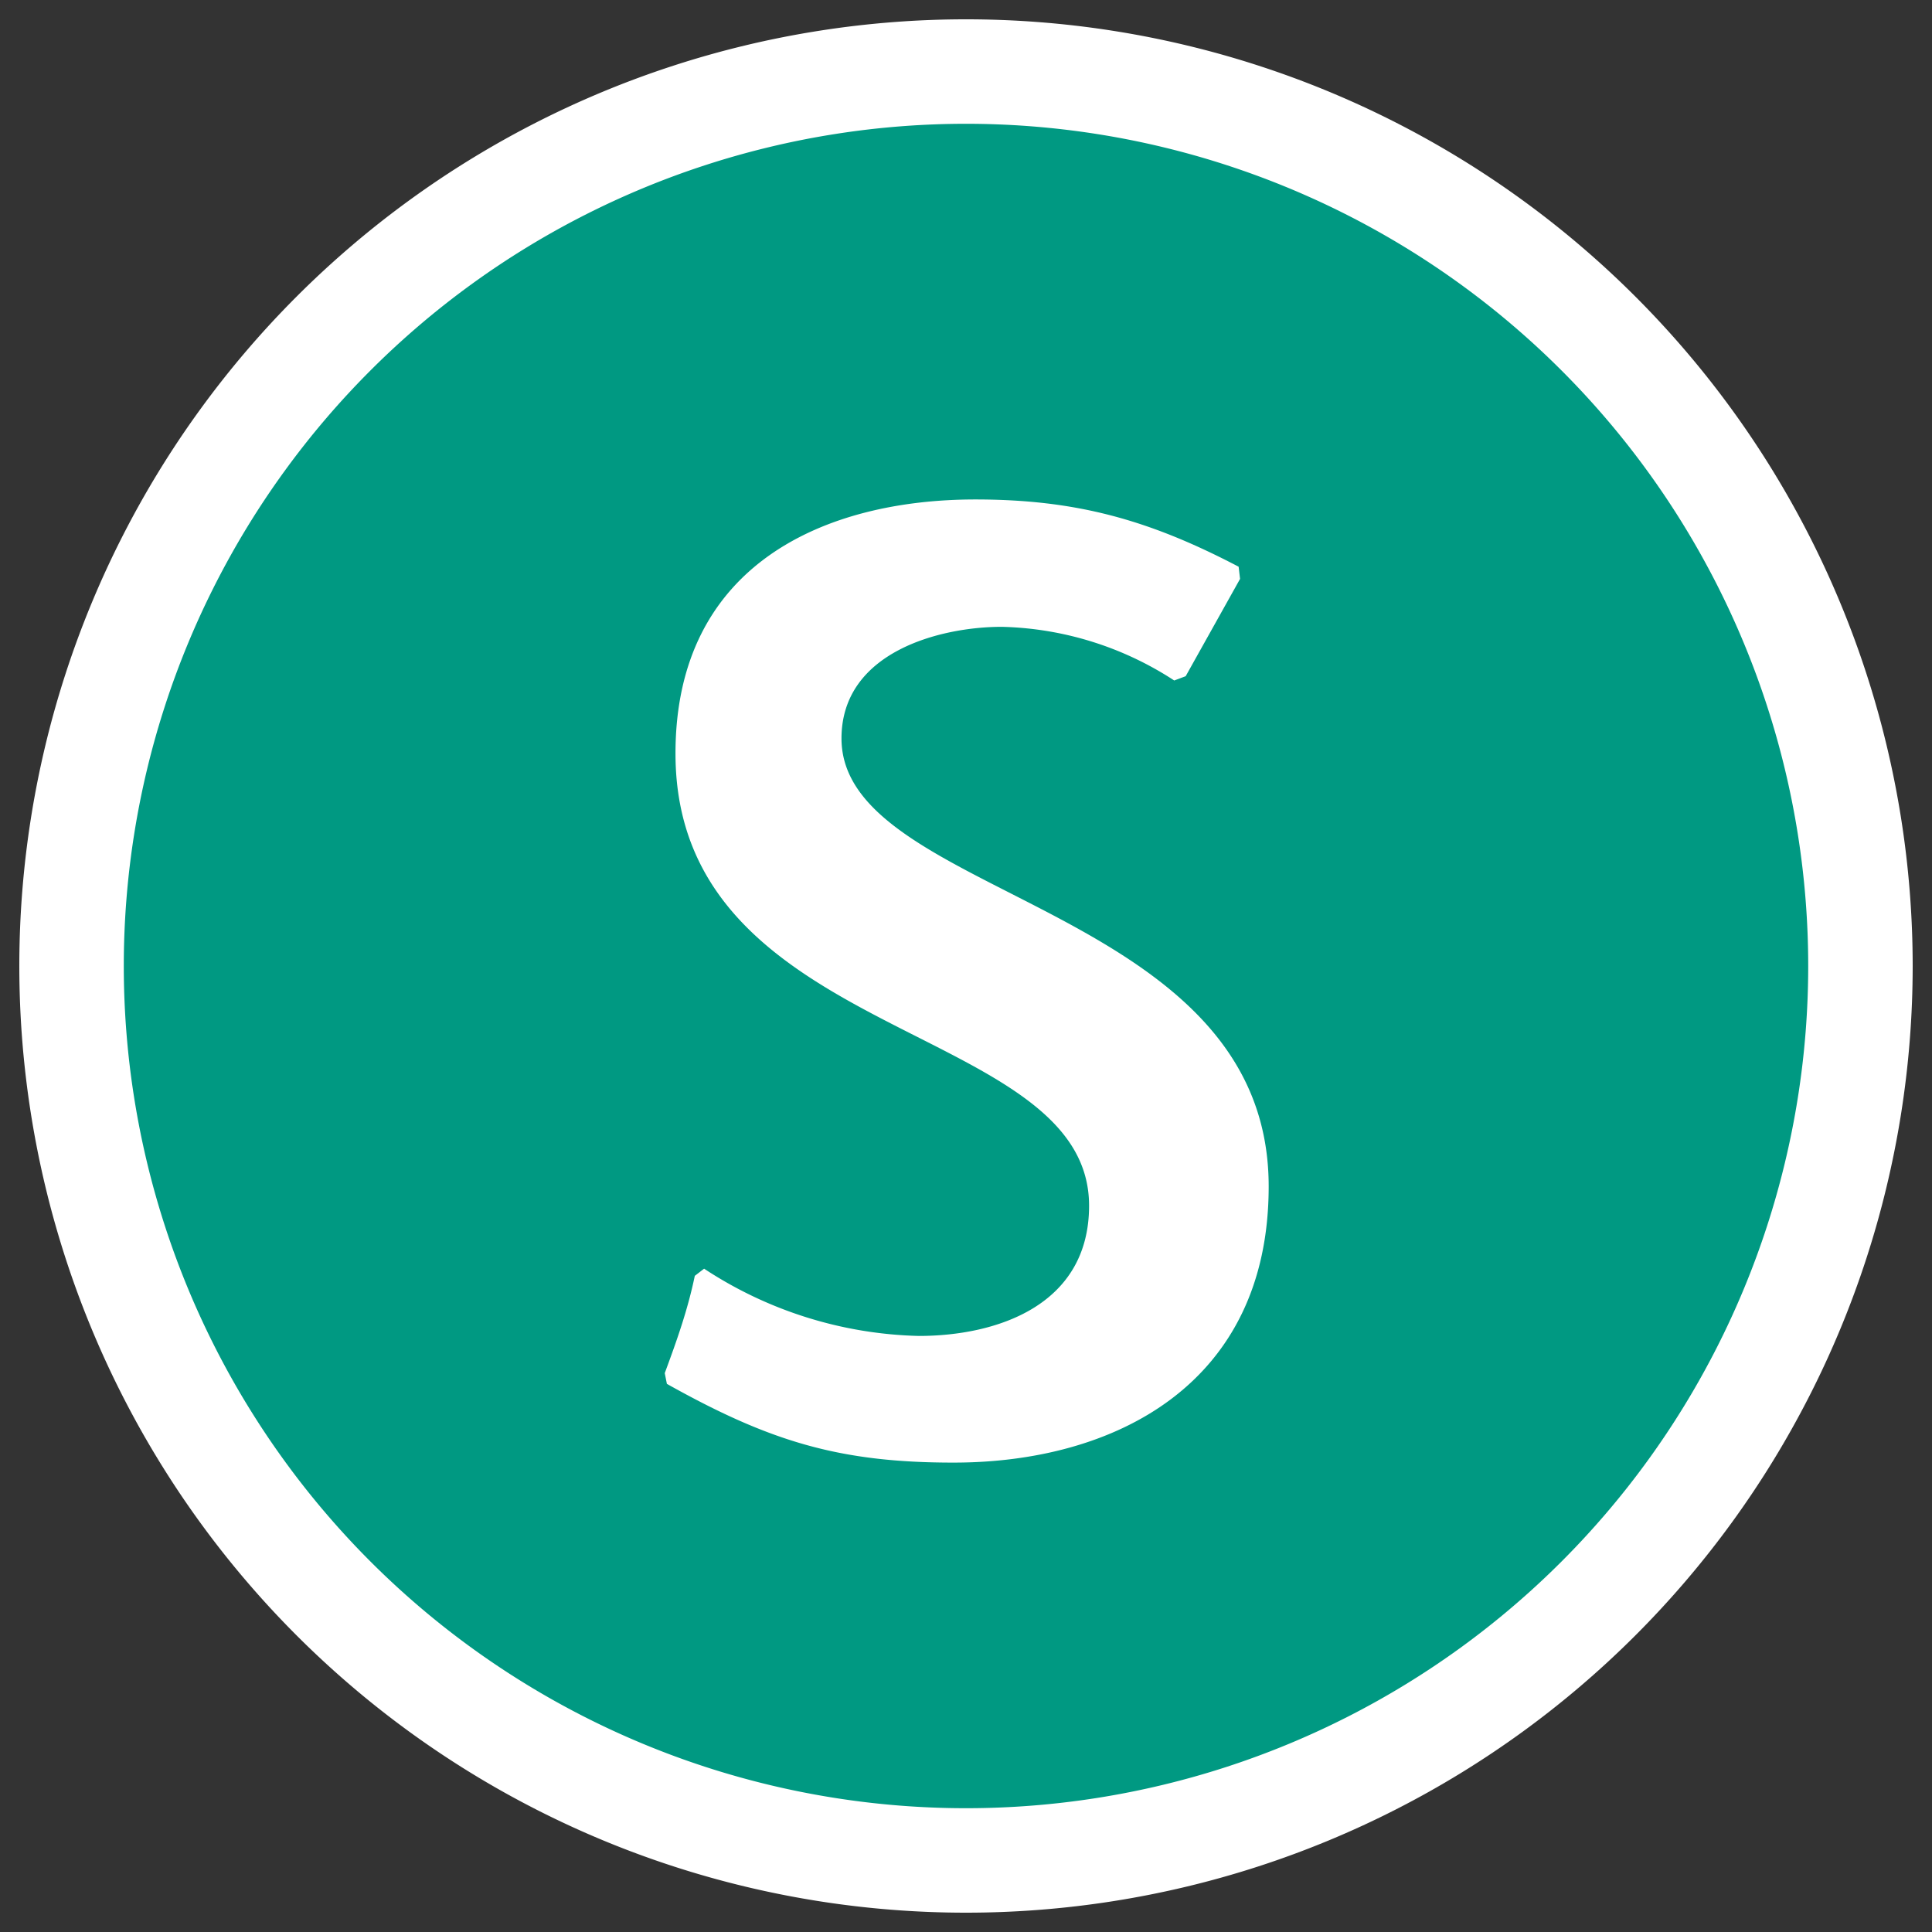
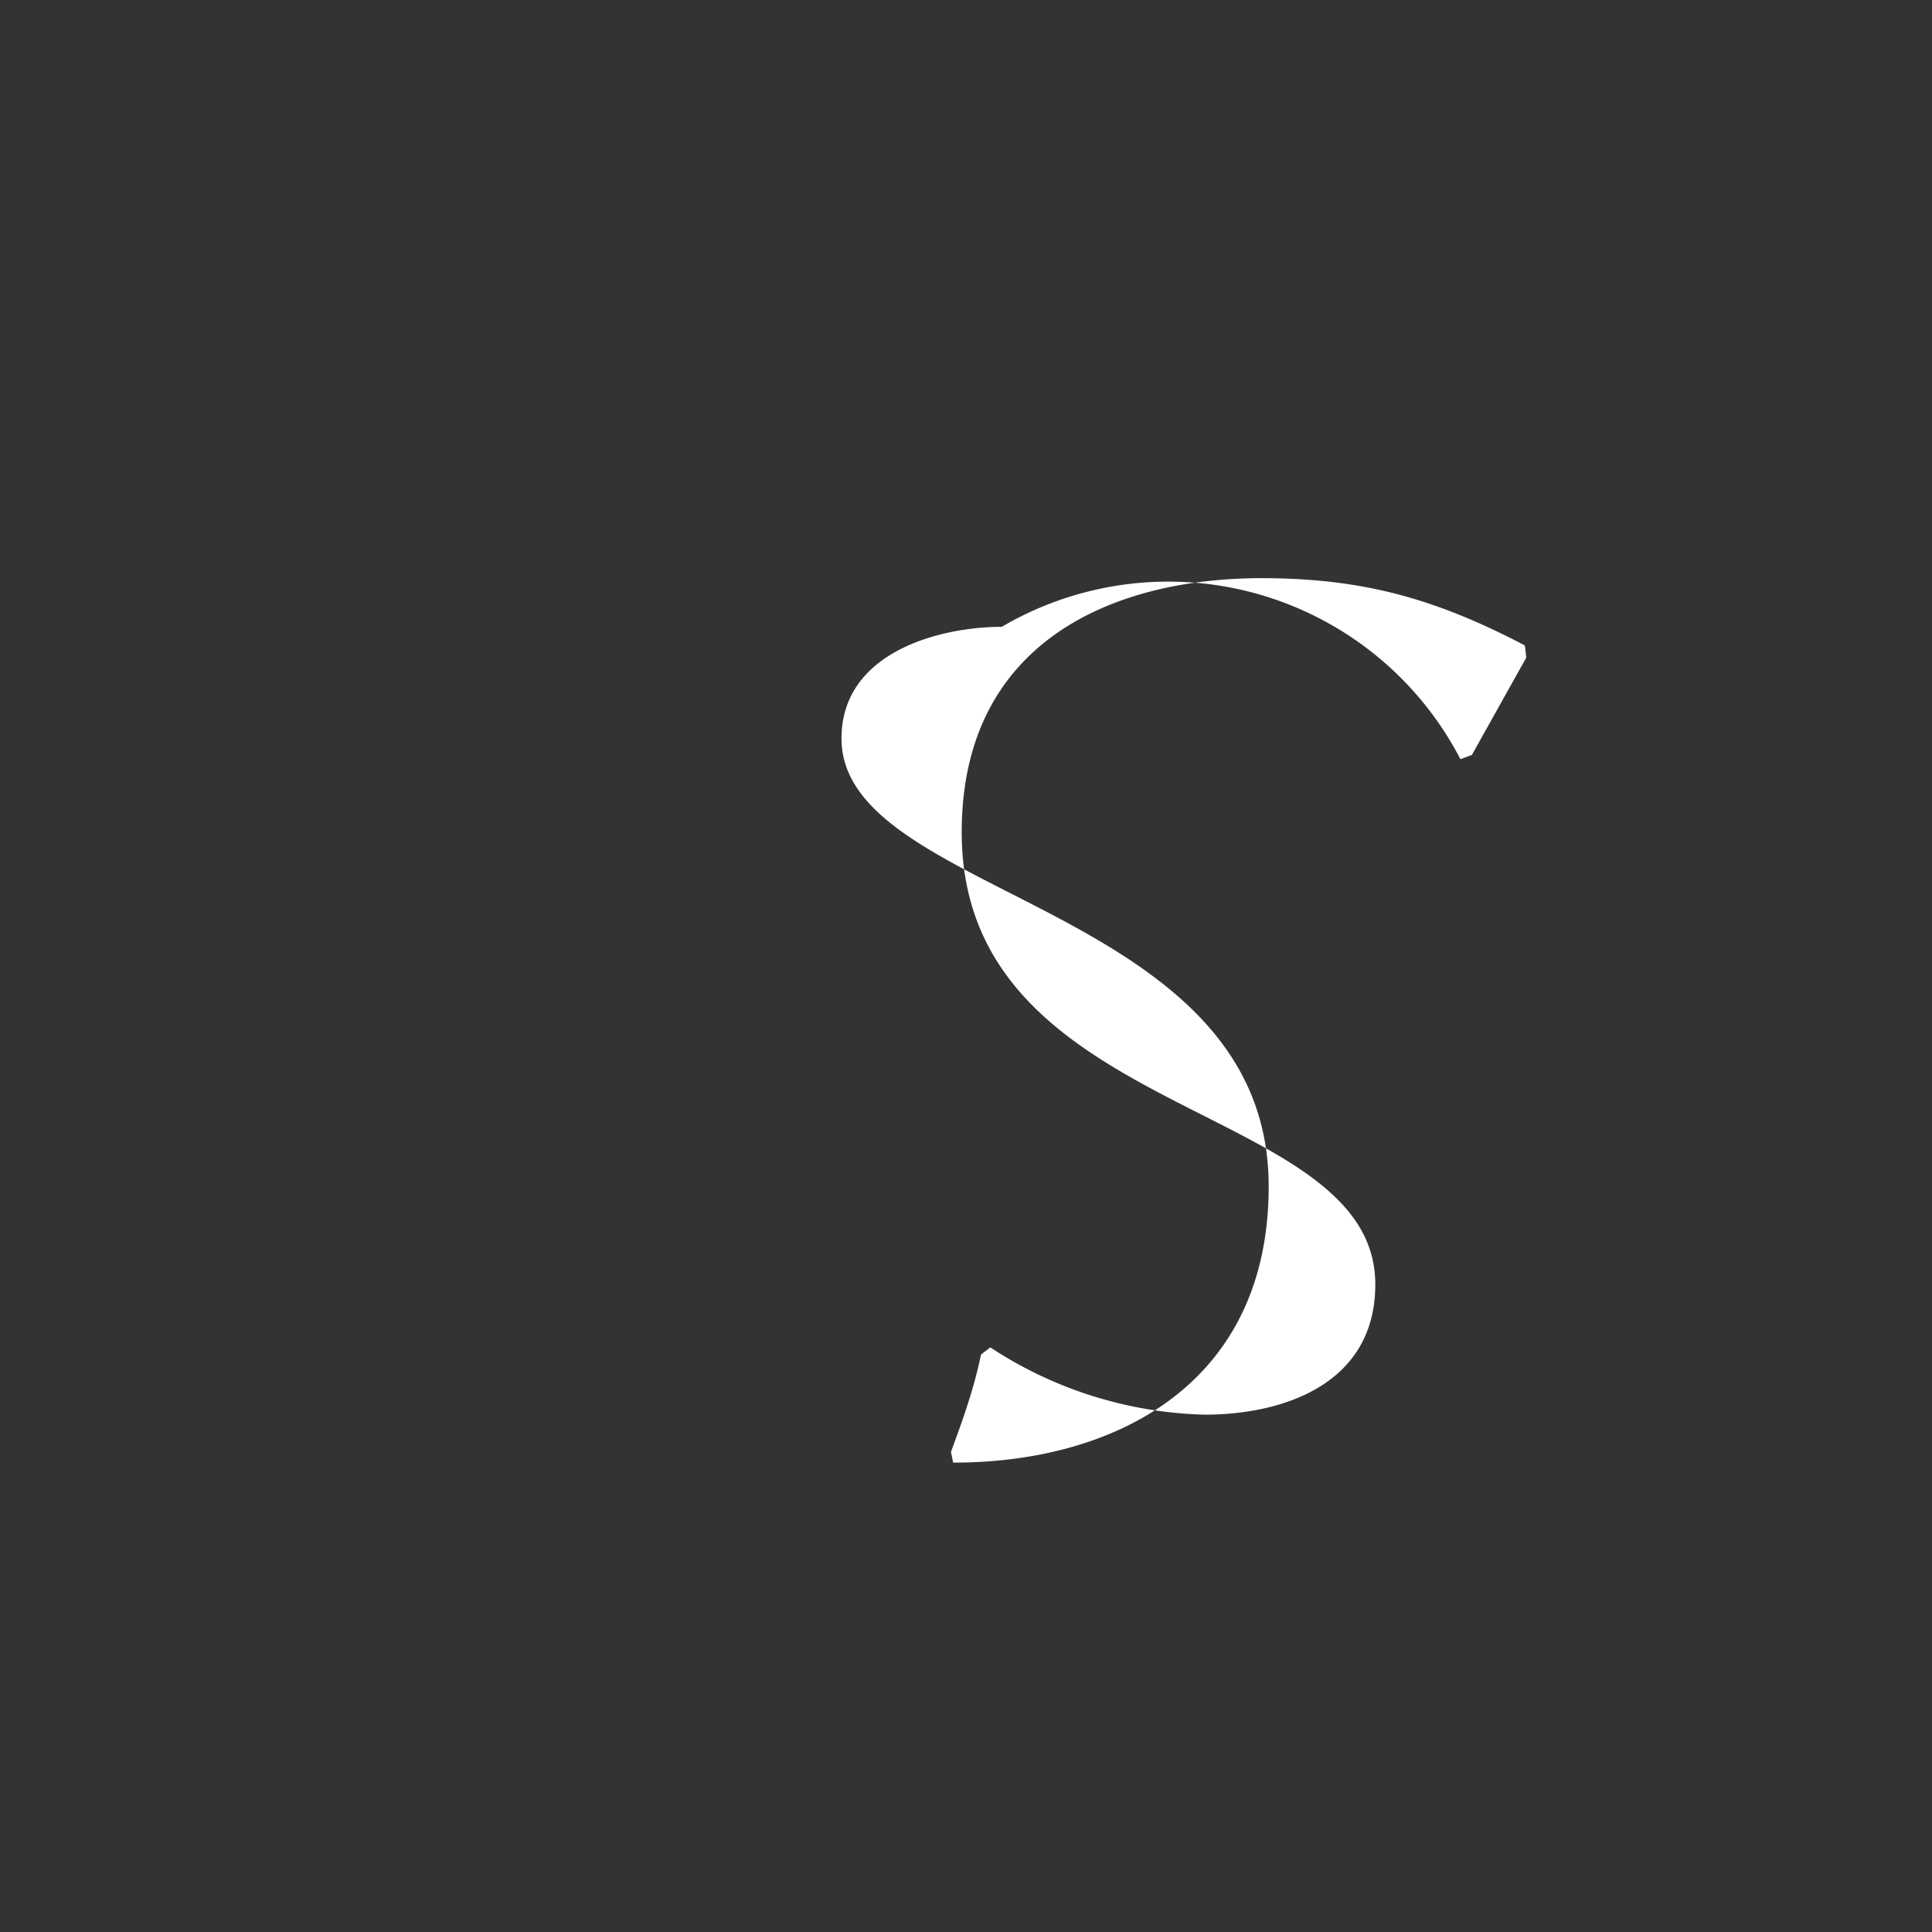
<svg xmlns="http://www.w3.org/2000/svg" fill="none" viewBox="0 0 27 27">
  <rect x="0" y="0" width="27" height="27" fill="#333333" stroke="none" />
-   <path fill="#009982" stroke="#fff" stroke-miterlimit="10" stroke-width="1.46" d="M26 13.5a12.5 12.5 0 1 1-25 0 12.5 12.5 0 0 1 25 0Z" />
-   <path fill="#fff" d="M13.32 20.44c-1.6 0-2.57-.3-4-1.1l-.03-.15c.17-.46.32-.88.42-1.36l.13-.1a5.7 5.7 0 0 0 3 .94c1.08 0 2.38-.42 2.38-1.82 0-2.58-5.78-2.27-5.78-6.32 0-2.65 2.1-3.55 4.19-3.55 1.4 0 2.42.28 3.68.94l.02.17-.76 1.36-.16.06A4.6 4.6 0 0 0 14 8.76c-.86 0-2.24.35-2.24 1.56 0 2.24 5.97 2.3 5.97 6.26 0 2.78-2.17 3.86-4.4 3.86Z" />
+   <path fill="#fff" d="M13.32 20.44l-.03-.15c.17-.46.32-.88.42-1.36l.13-.1a5.7 5.7 0 0 0 3 .94c1.08 0 2.38-.42 2.38-1.82 0-2.58-5.78-2.27-5.78-6.32 0-2.65 2.1-3.55 4.19-3.55 1.4 0 2.42.28 3.68.94l.02.17-.76 1.36-.16.06A4.6 4.6 0 0 0 14 8.76c-.86 0-2.24.35-2.24 1.56 0 2.24 5.97 2.3 5.97 6.26 0 2.78-2.17 3.86-4.4 3.86Z" />
</svg>